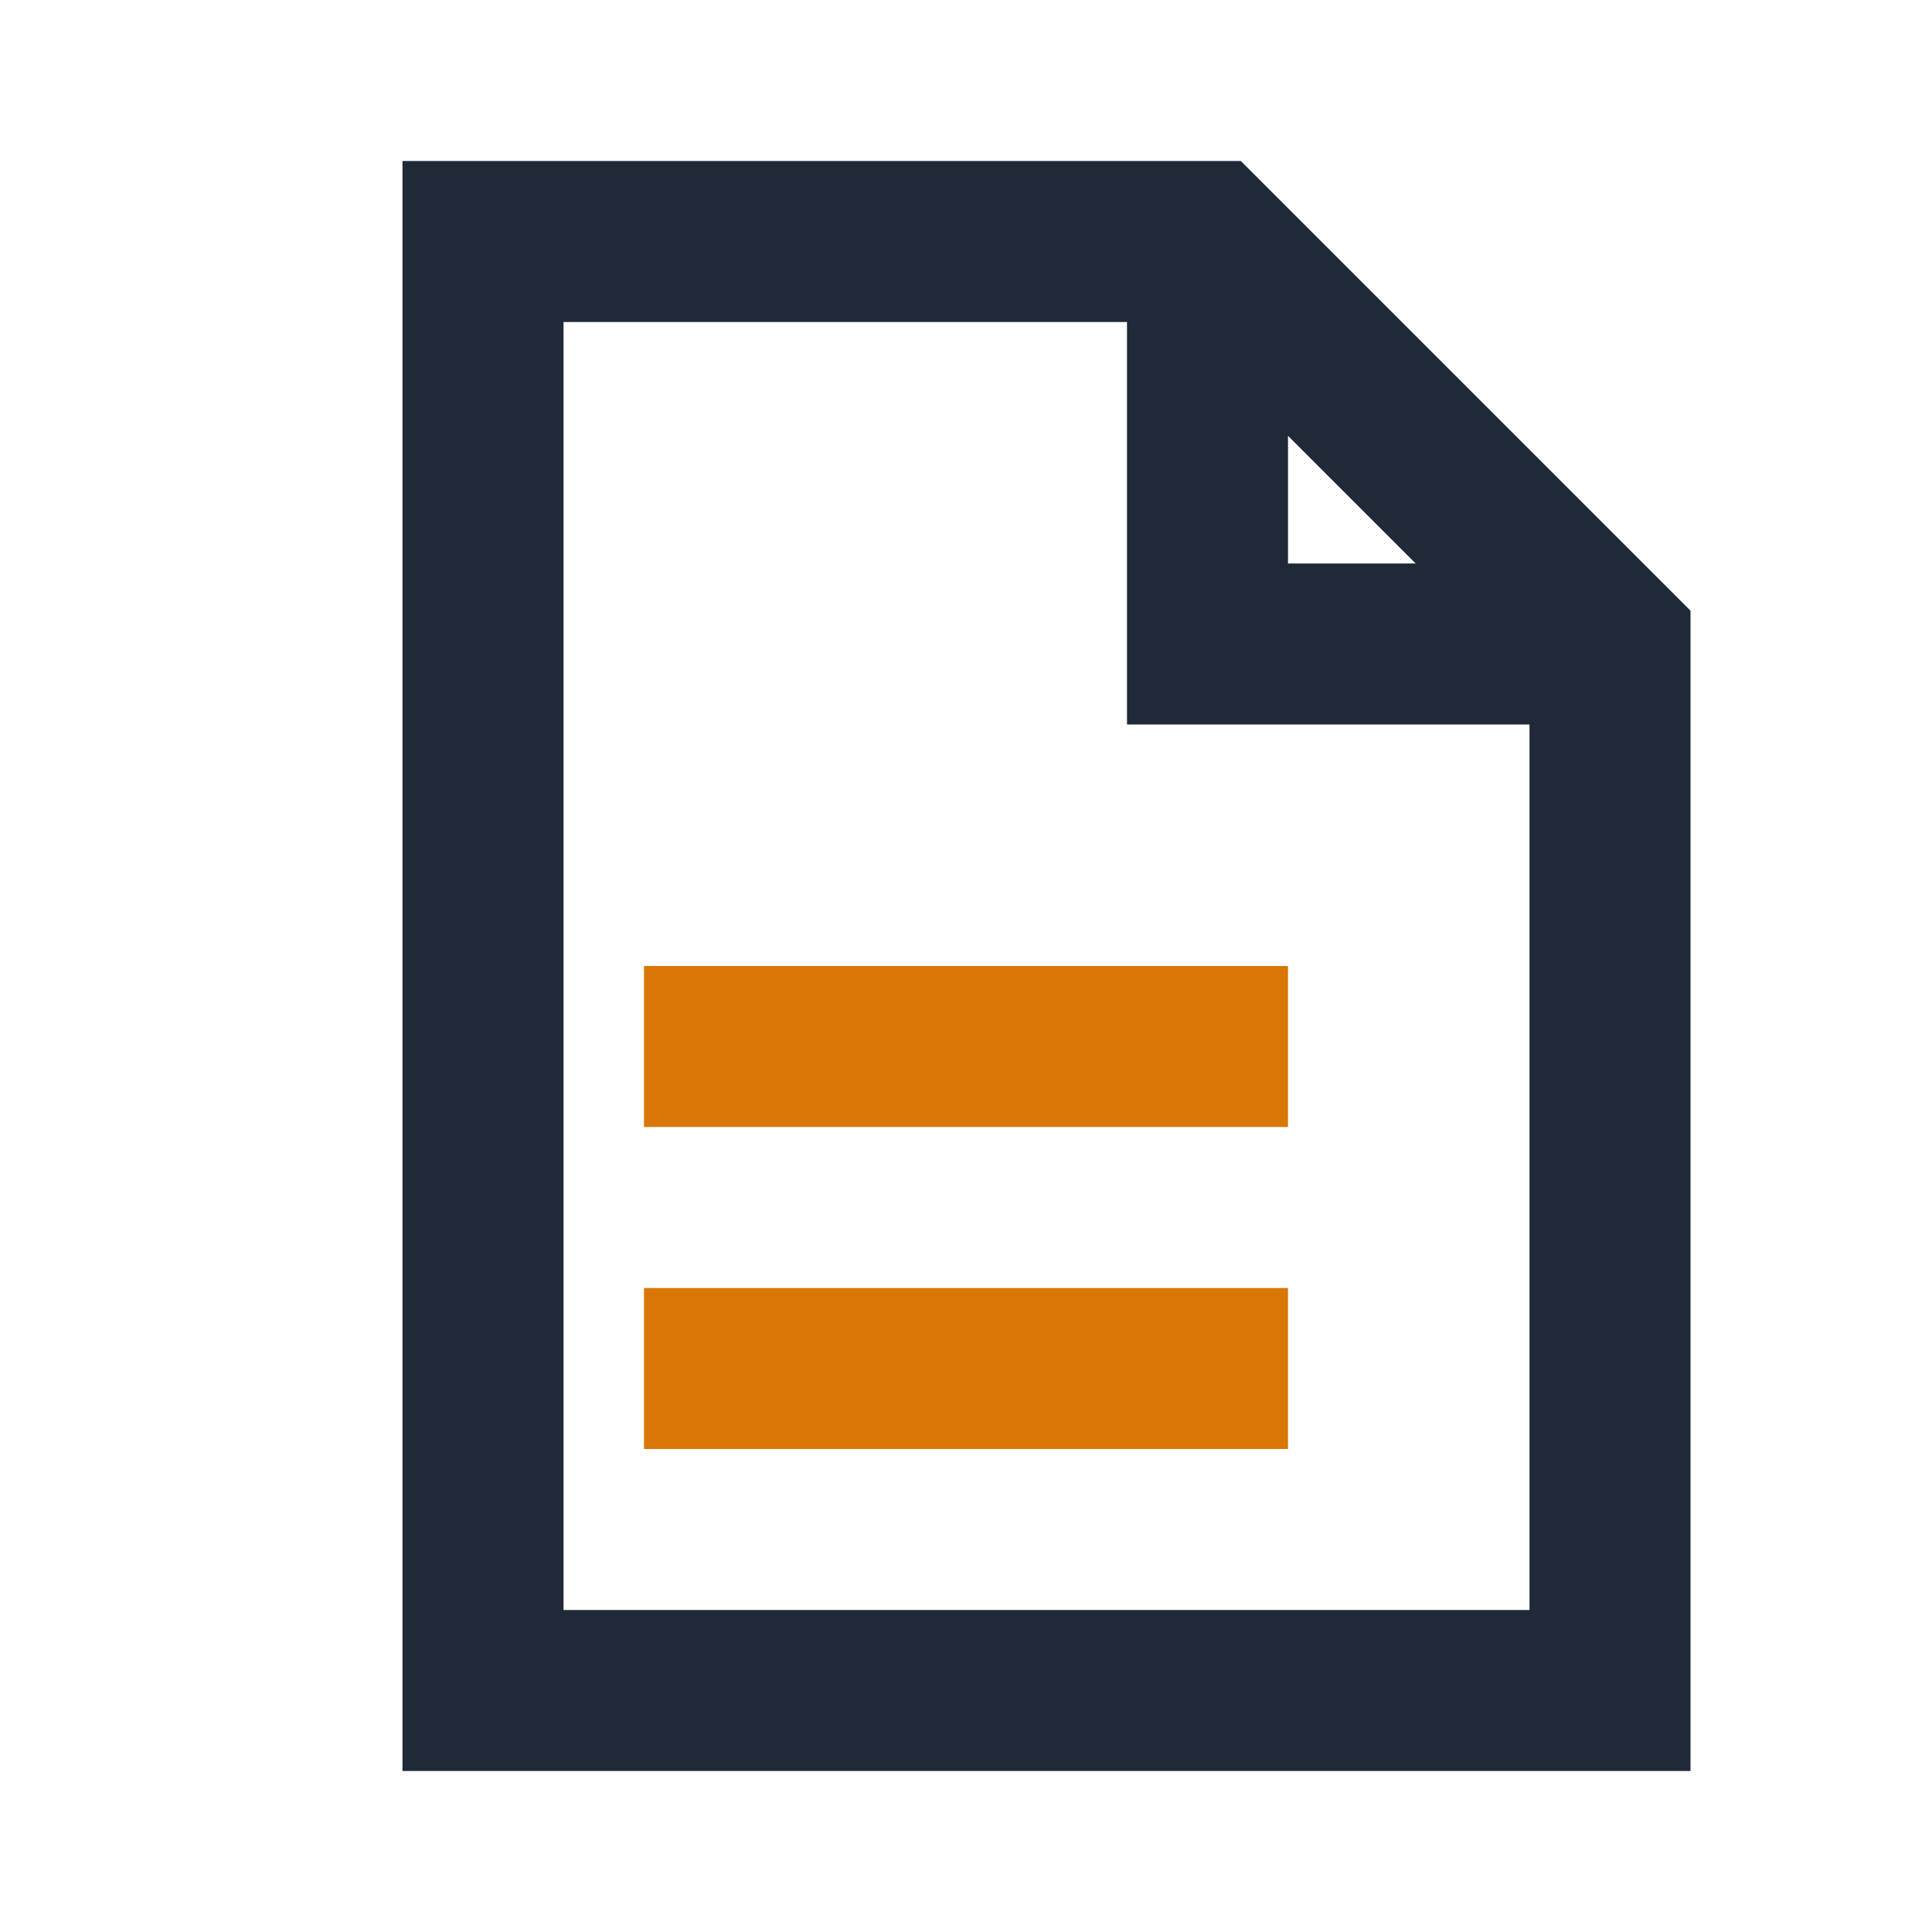
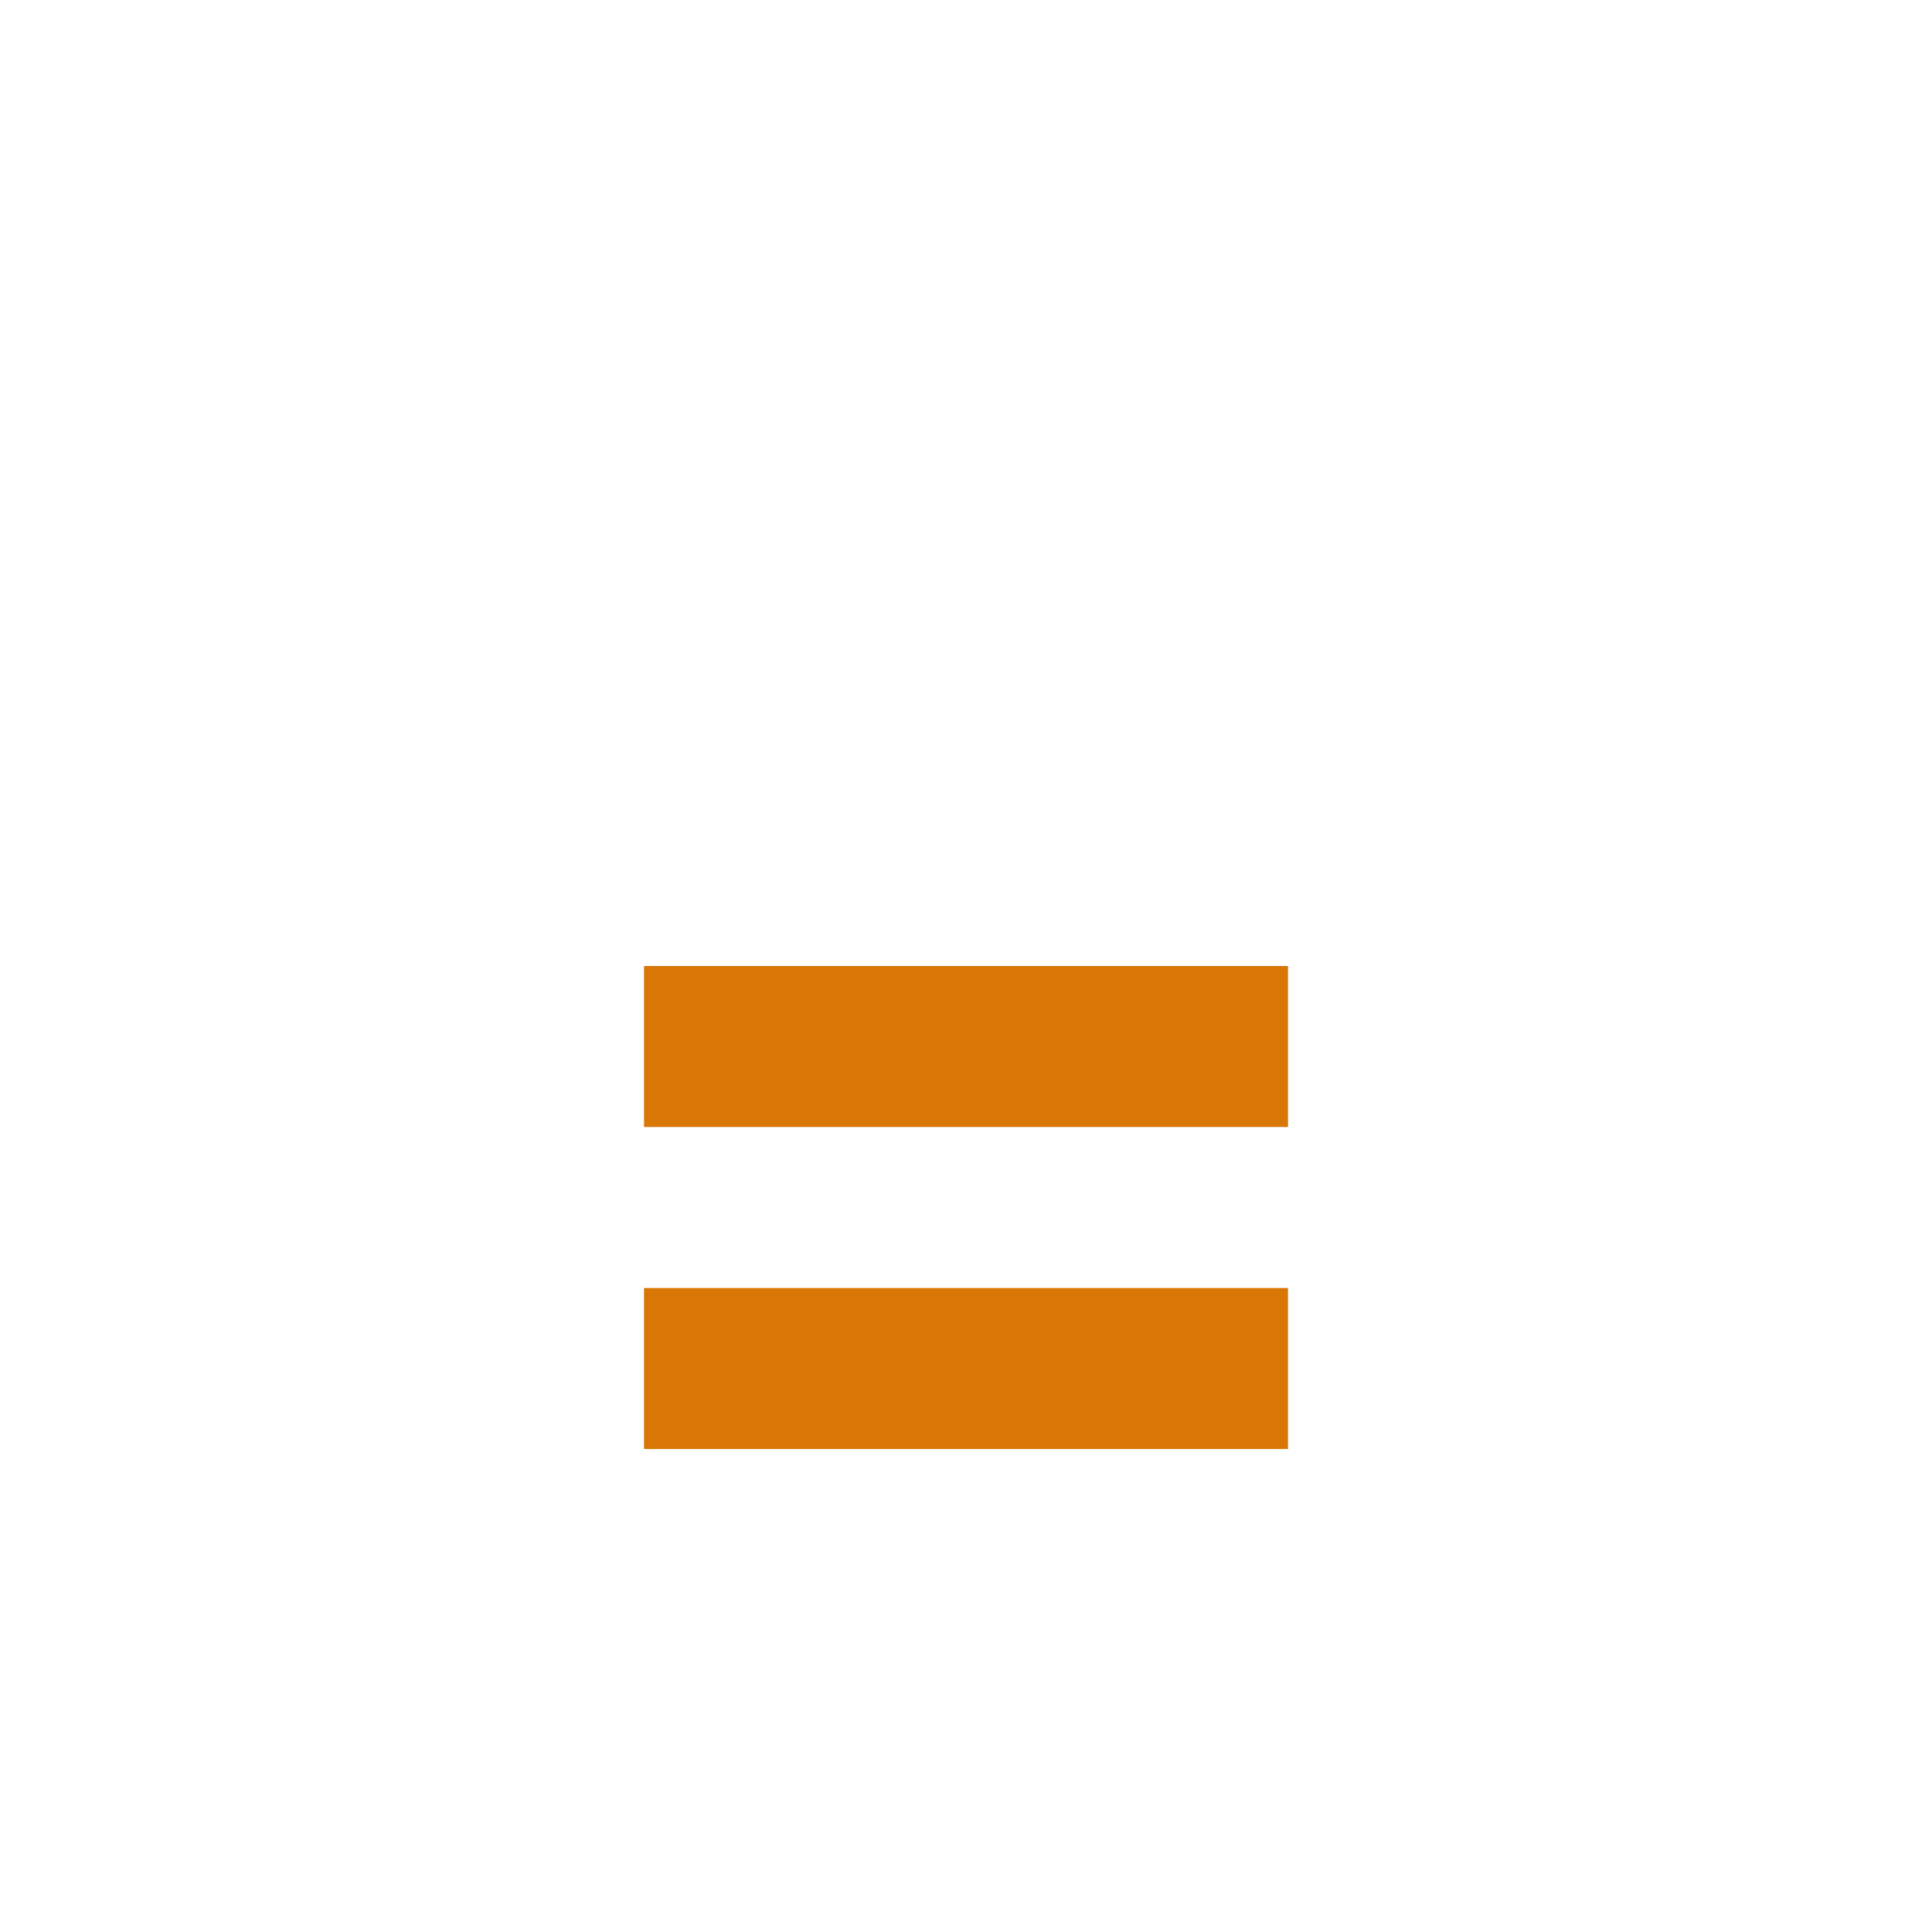
<svg xmlns="http://www.w3.org/2000/svg" width="24" height="24" viewBox="0 0 24 24">
-   <path fill="none" stroke="#1F2937" stroke-width="2" d="M6 3h9l5 5v13H6z" />
-   <path fill="none" stroke="#1F2937" stroke-width="2" d="M15 3v5h5" />
  <path fill="none" stroke="#D97706" stroke-width="2" d="M8 13h8M8 17h8" />
</svg>